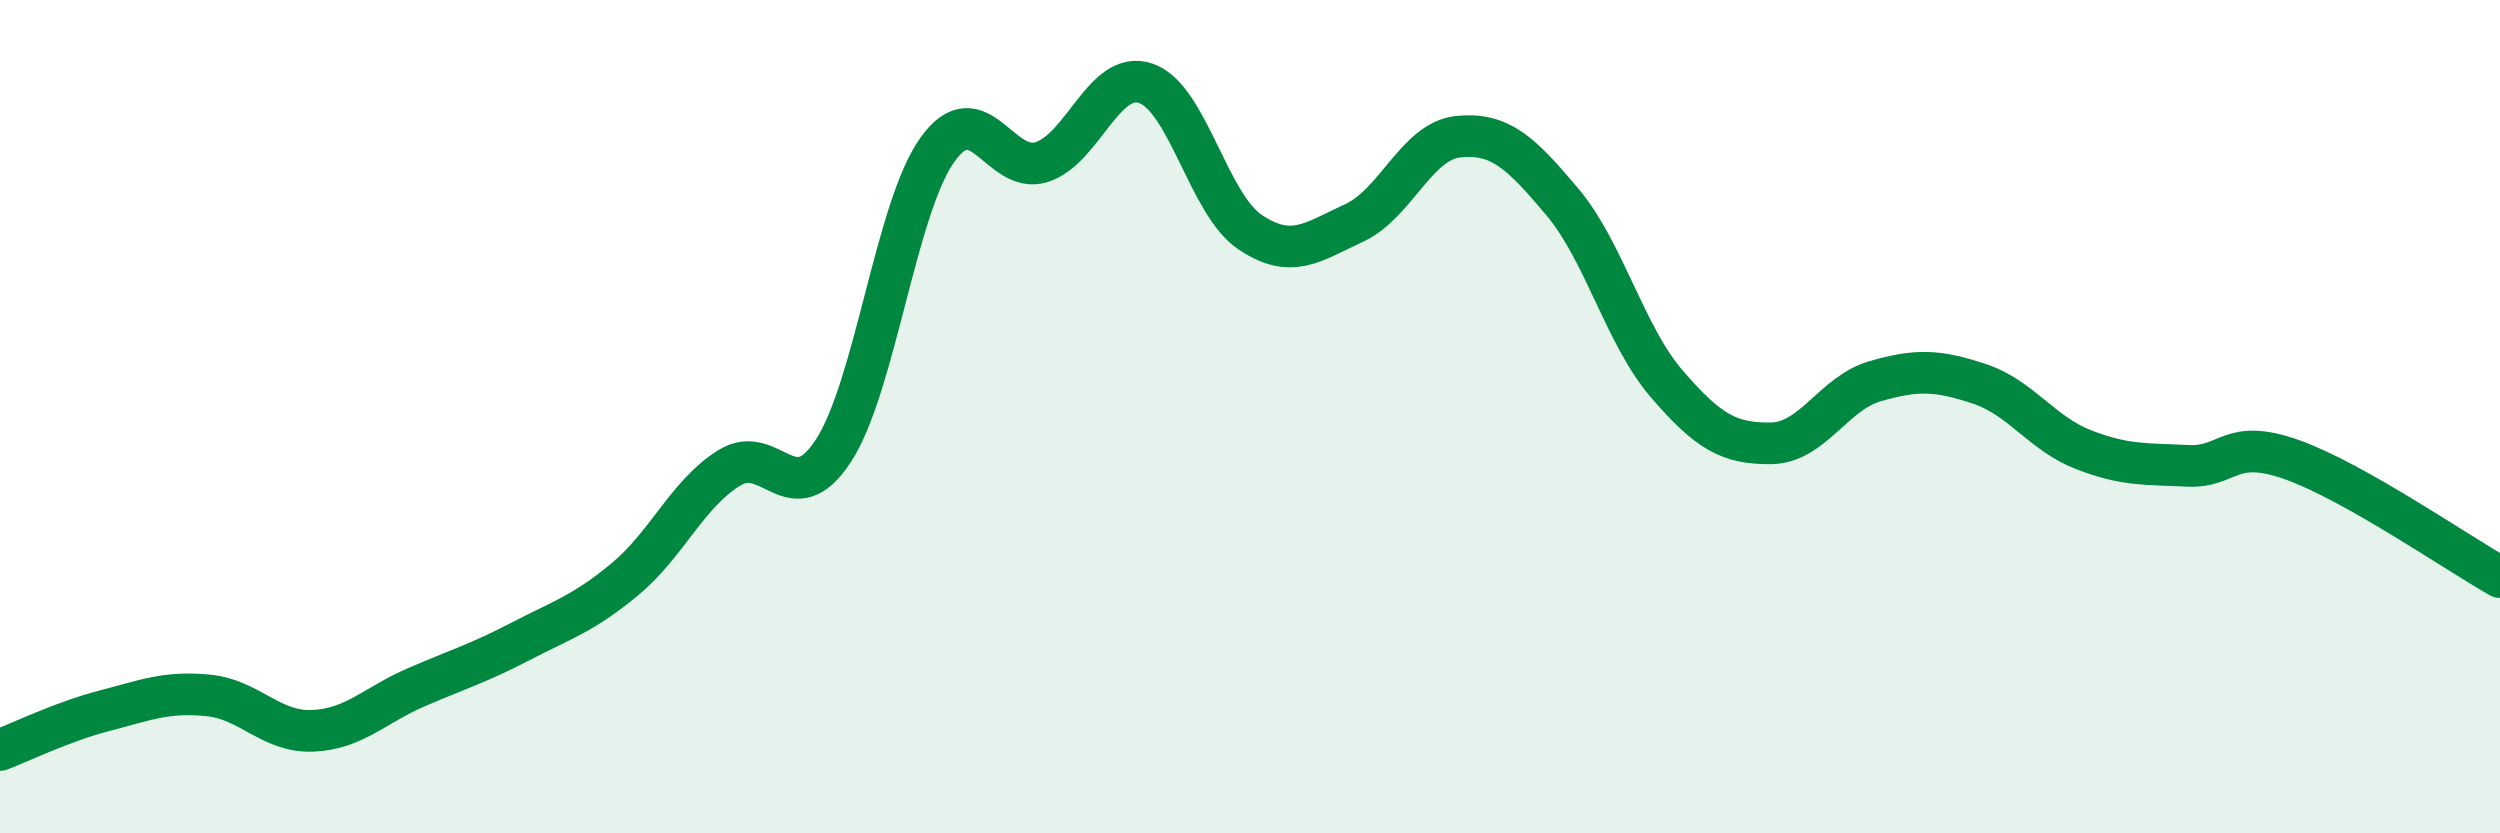
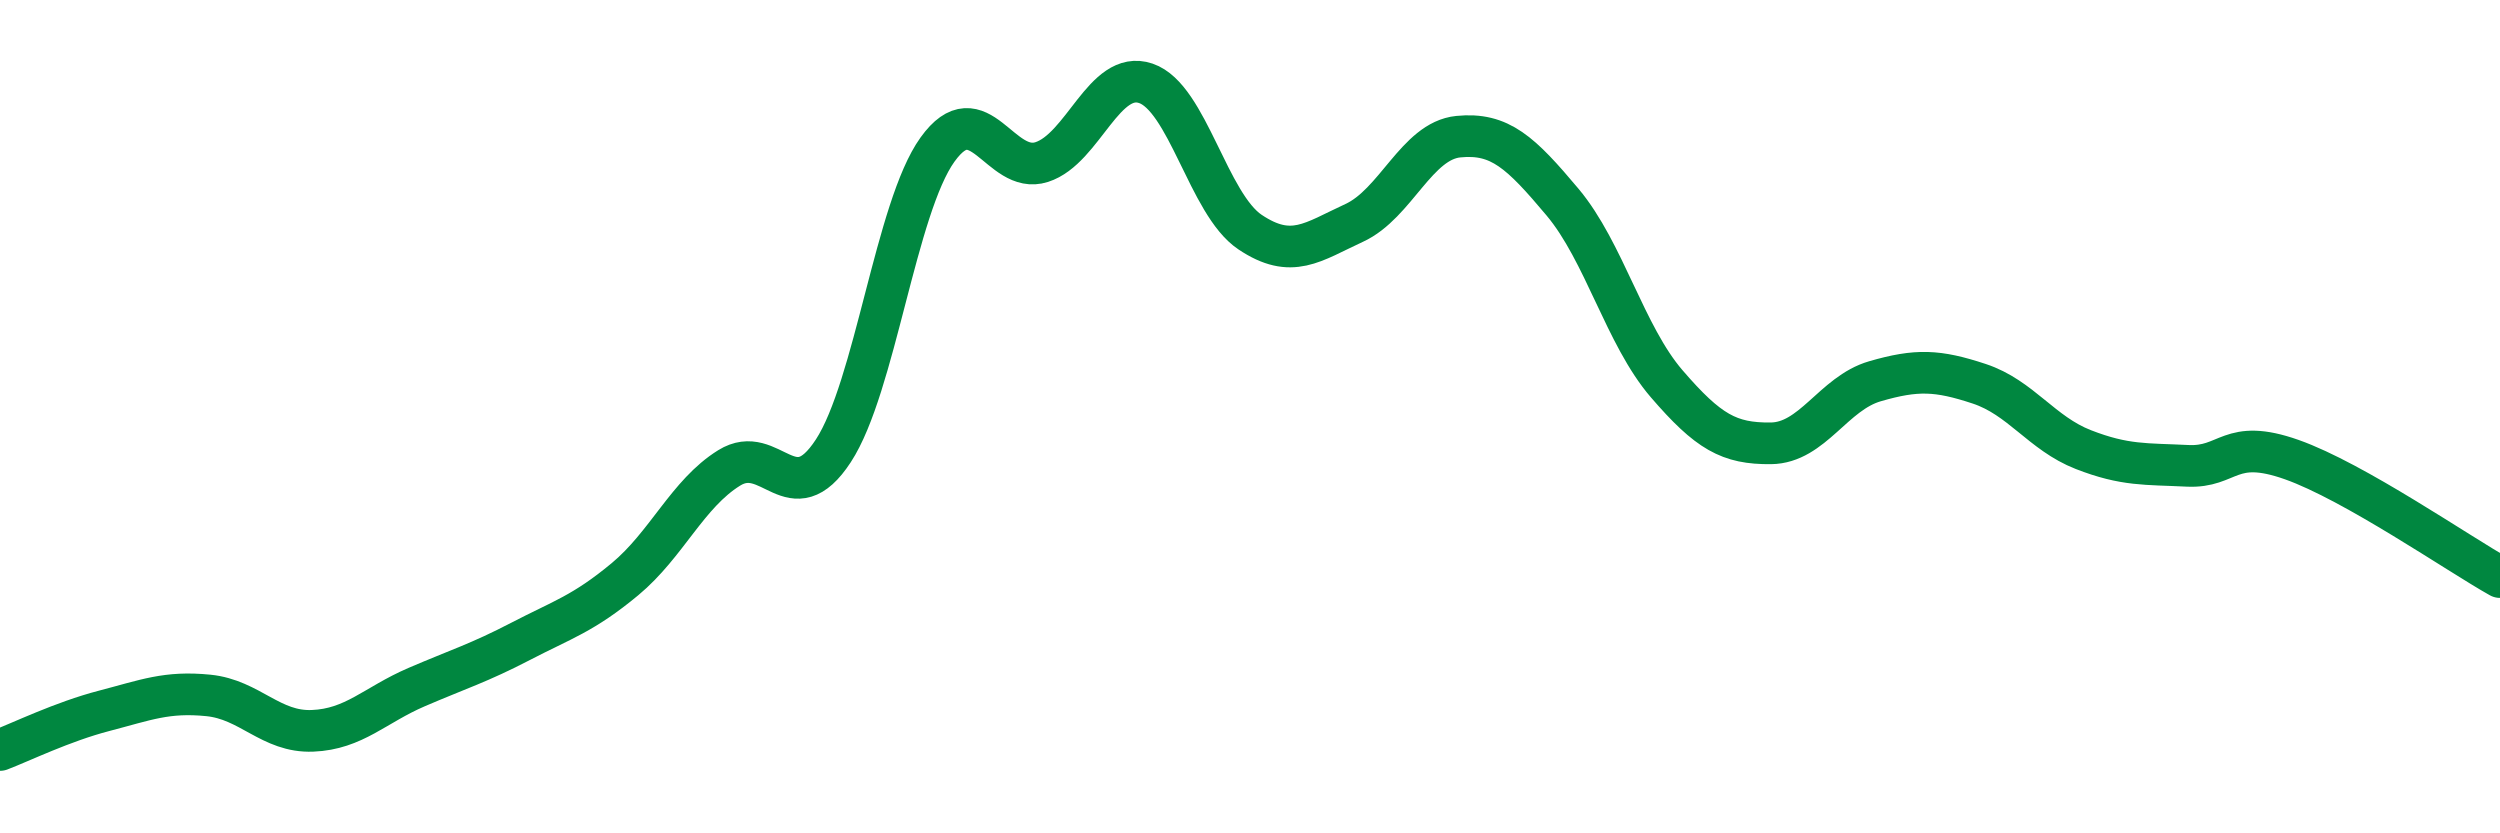
<svg xmlns="http://www.w3.org/2000/svg" width="60" height="20" viewBox="0 0 60 20">
-   <path d="M 0,18 C 0.5,17.81 1.5,17.32 2.5,17.06 C 3.5,16.8 4,16.59 5,16.69 C 6,16.79 6.5,17.58 7.5,17.54 C 8.5,17.5 9,16.92 10,16.49 C 11,16.06 11.5,15.91 12.5,15.39 C 13.5,14.87 14,14.73 15,13.9 C 16,13.07 16.5,11.85 17.5,11.23 C 18.5,10.61 19,12.35 20,10.82 C 21,9.29 21.5,4.98 22.5,3.59 C 23.5,2.2 24,4.21 25,3.89 C 26,3.57 26.5,1.66 27.5,2 C 28.5,2.34 29,4.9 30,5.57 C 31,6.24 31.5,5.81 32.5,5.35 C 33.5,4.89 34,3.38 35,3.28 C 36,3.18 36.5,3.66 37.5,4.85 C 38.5,6.04 39,8.05 40,9.21 C 41,10.37 41.5,10.65 42.5,10.64 C 43.5,10.63 44,9.44 45,9.15 C 46,8.86 46.5,8.88 47.5,9.21 C 48.5,9.54 49,10.4 50,10.79 C 51,11.18 51.5,11.13 52.5,11.18 C 53.5,11.23 53.5,10.5 55,11.03 C 56.5,11.56 59,13.29 60,13.85L60 20L0 20Z" fill="#008740" opacity="0.1" stroke-linecap="round" stroke-linejoin="round" />
  <path d="M 0,18 C 0.5,17.81 1.5,17.32 2.5,17.06 C 3.5,16.8 4,16.59 5,16.69 C 6,16.79 6.5,17.58 7.5,17.54 C 8.5,17.5 9,16.92 10,16.49 C 11,16.06 11.5,15.91 12.5,15.39 C 13.5,14.87 14,14.73 15,13.9 C 16,13.07 16.5,11.85 17.5,11.23 C 18.5,10.61 19,12.35 20,10.82 C 21,9.29 21.5,4.98 22.5,3.59 C 23.5,2.2 24,4.21 25,3.89 C 26,3.57 26.5,1.66 27.5,2 C 28.5,2.34 29,4.9 30,5.57 C 31,6.24 31.5,5.81 32.5,5.35 C 33.5,4.89 34,3.38 35,3.28 C 36,3.18 36.5,3.66 37.5,4.85 C 38.5,6.04 39,8.05 40,9.21 C 41,10.37 41.5,10.65 42.5,10.64 C 43.5,10.63 44,9.44 45,9.15 C 46,8.86 46.5,8.88 47.5,9.21 C 48.5,9.54 49,10.4 50,10.79 C 51,11.18 51.5,11.13 52.5,11.18 C 53.5,11.23 53.5,10.5 55,11.03 C 56.5,11.56 59,13.29 60,13.85" stroke="#008740" stroke-width="1" fill="none" stroke-linecap="round" stroke-linejoin="round" />
</svg>